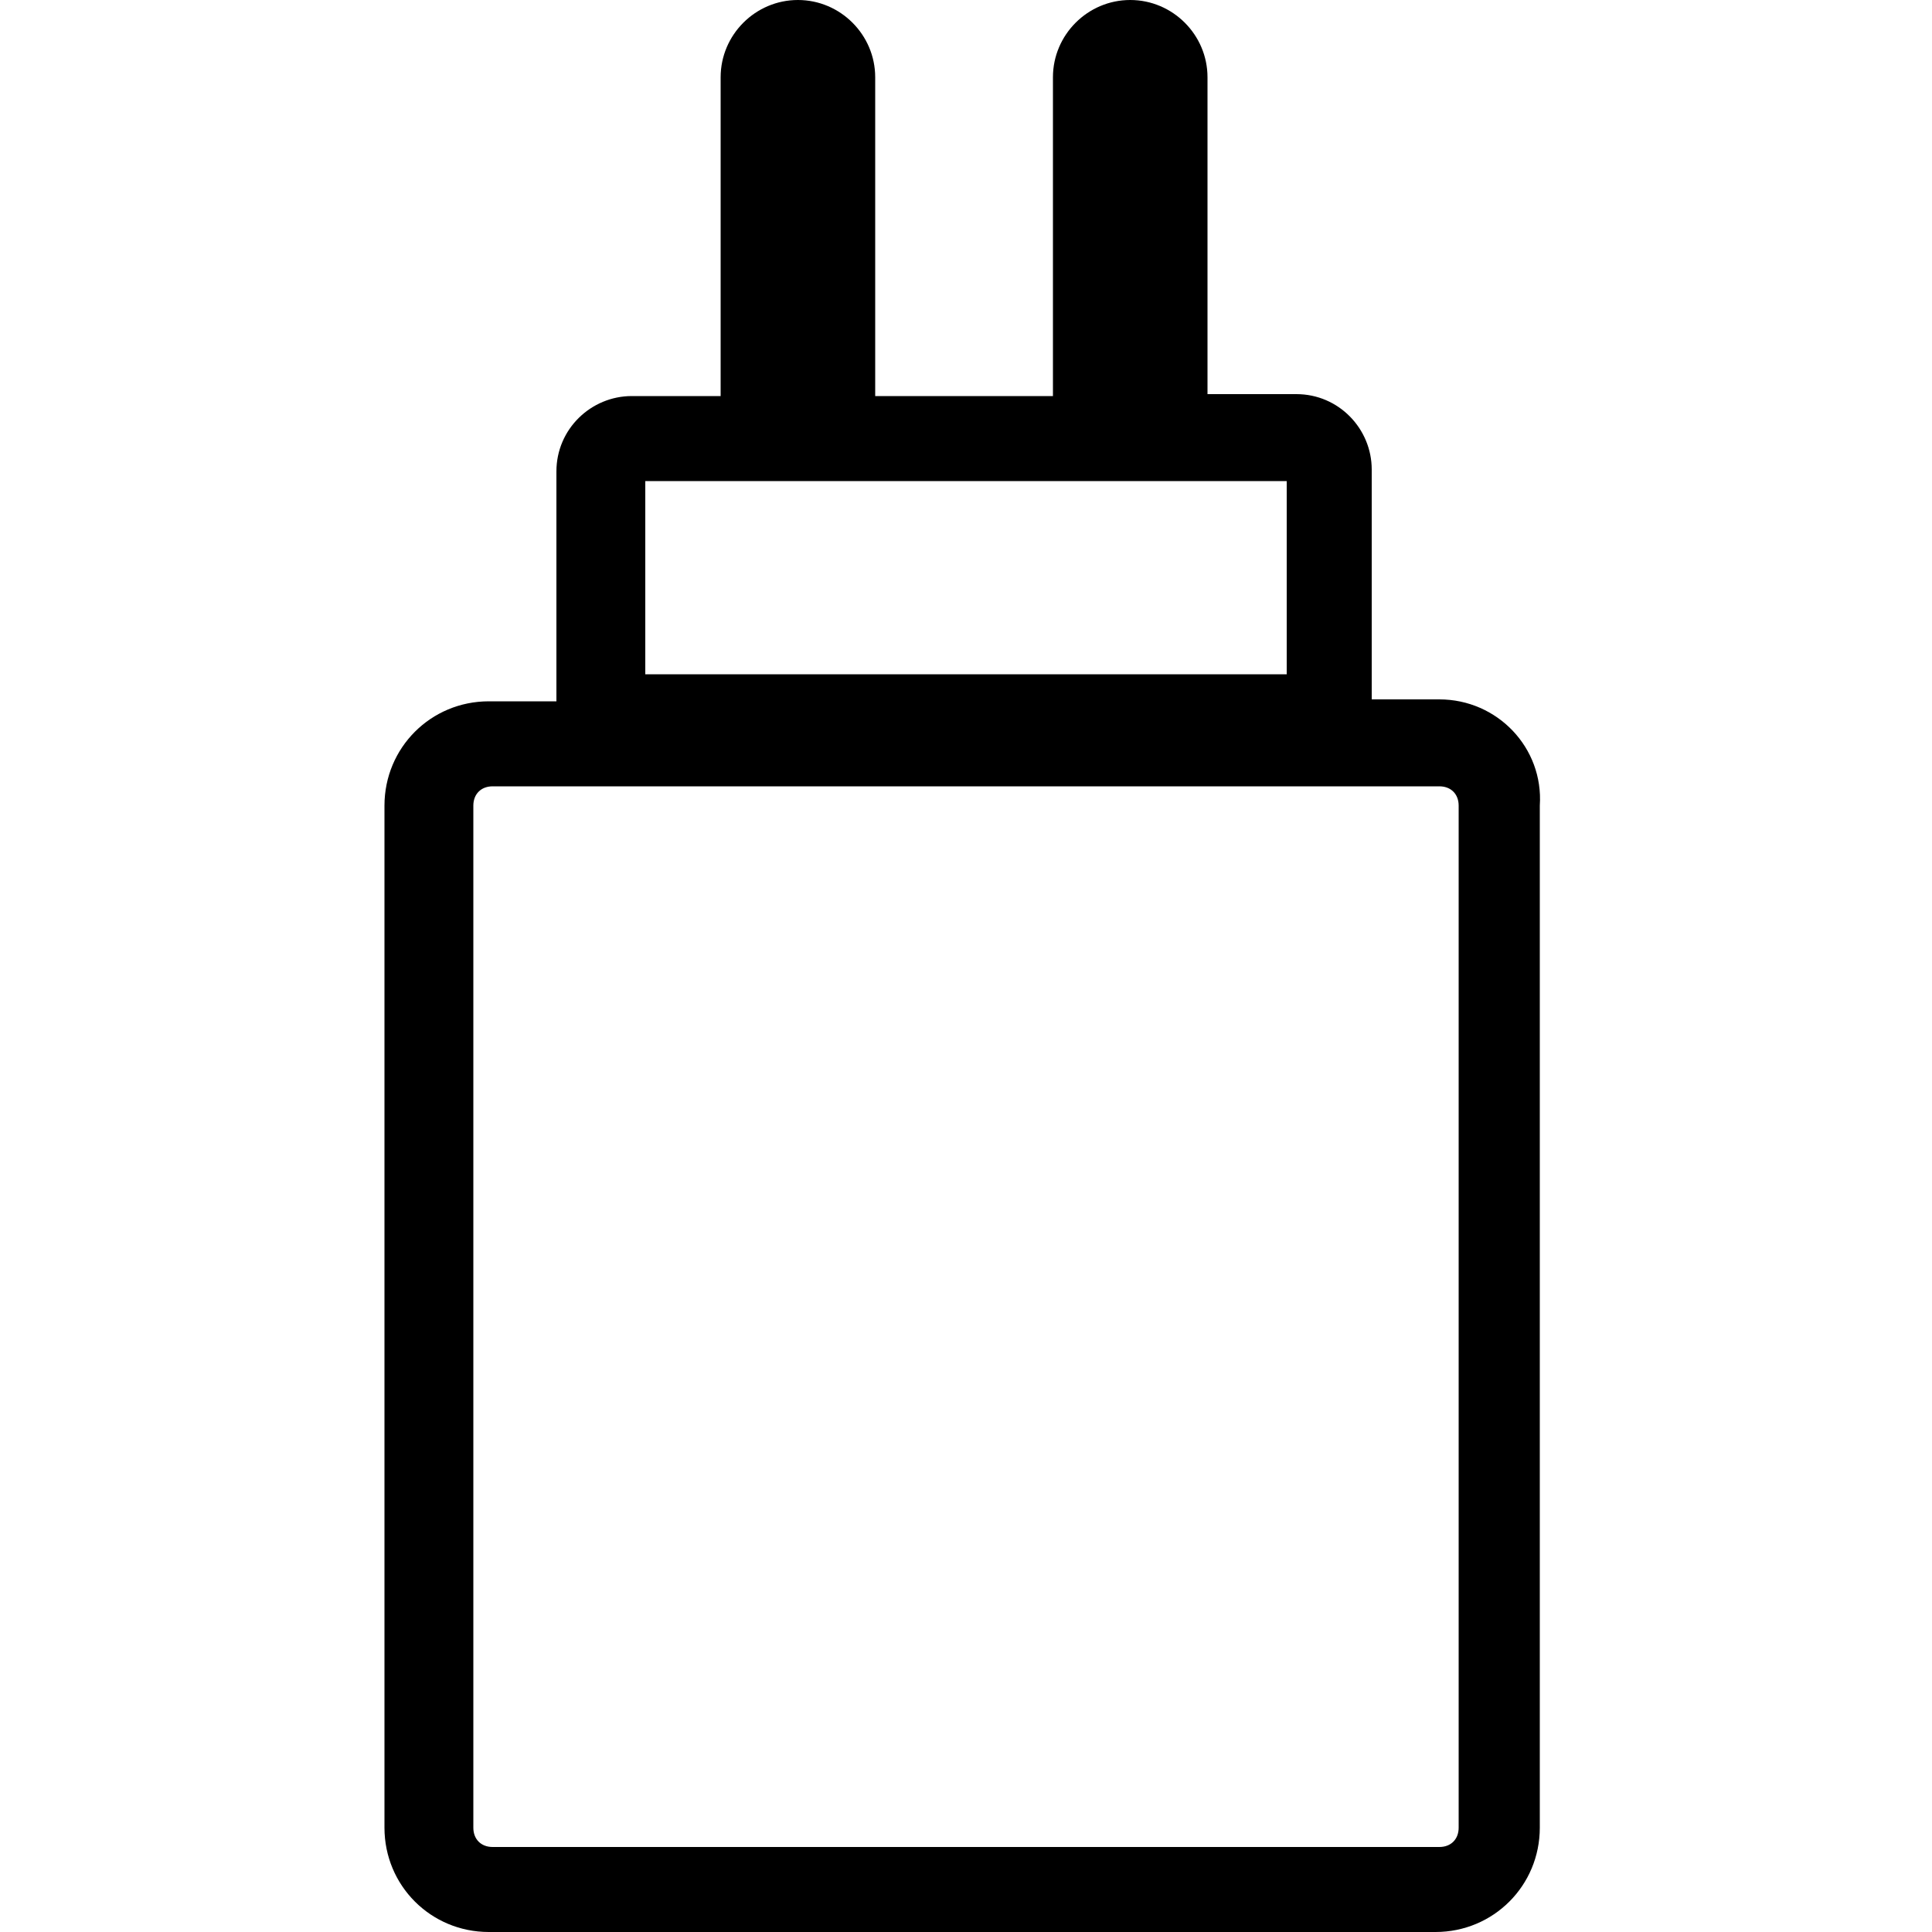
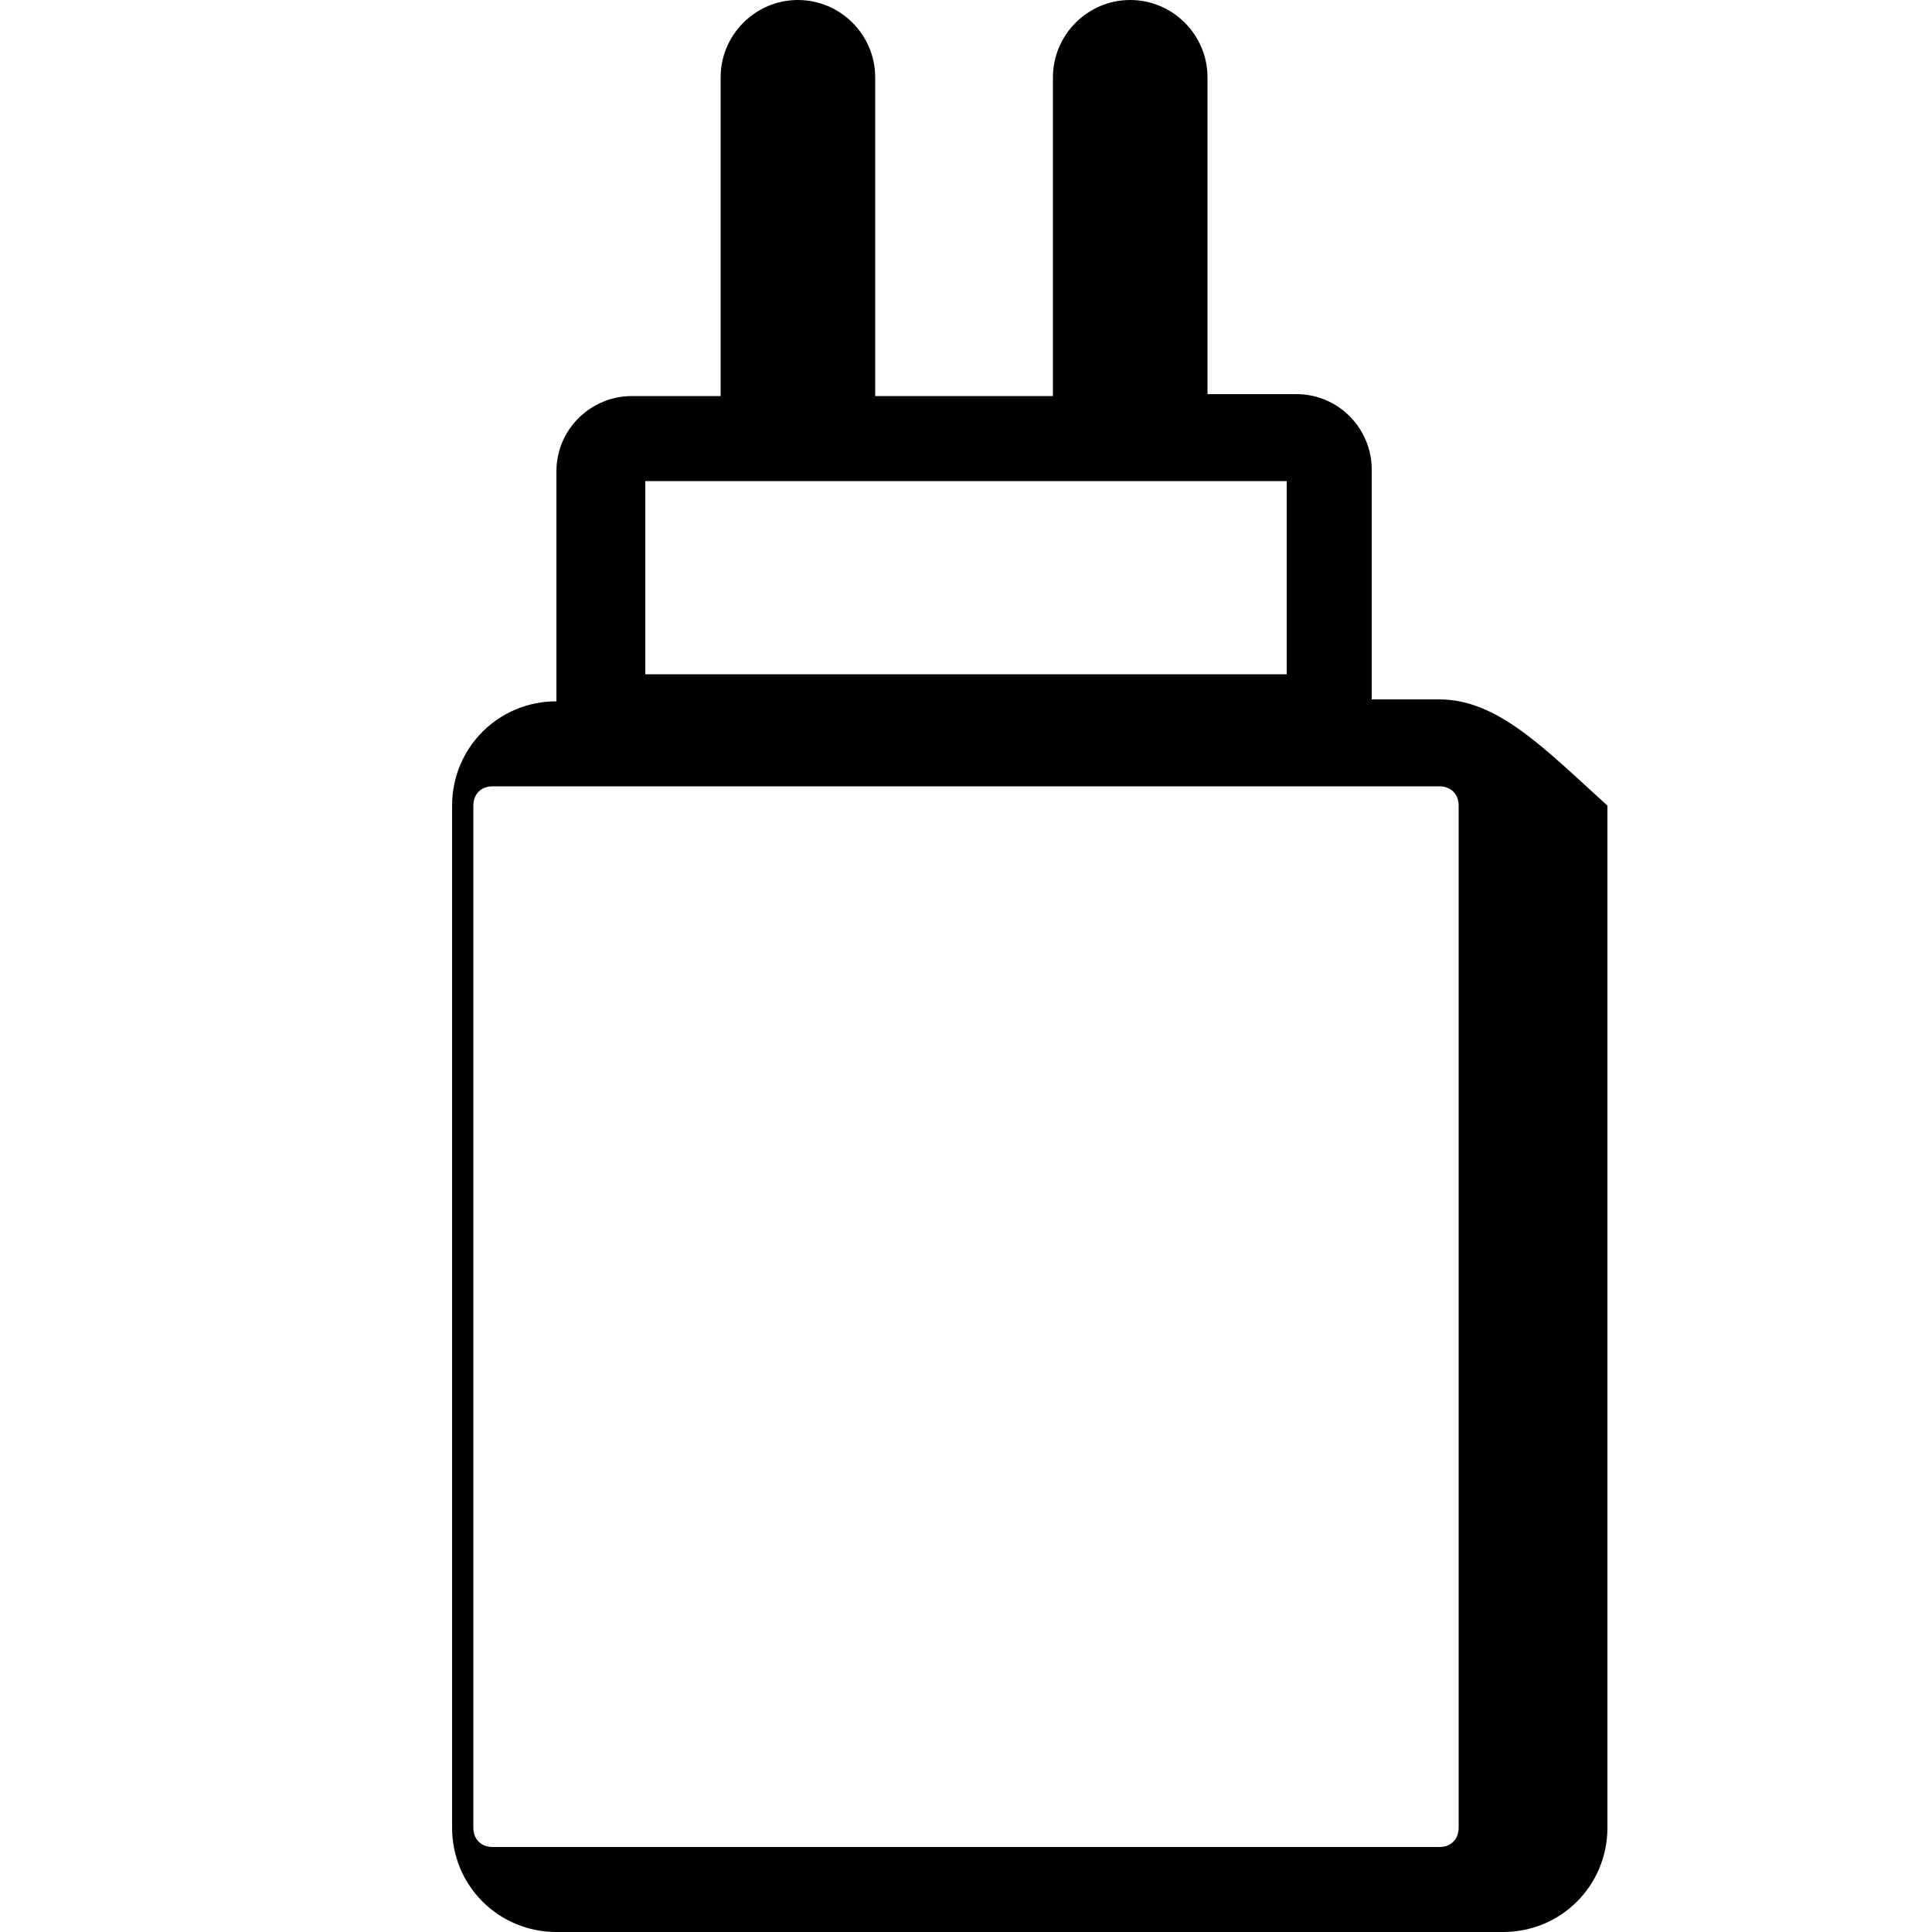
<svg xmlns="http://www.w3.org/2000/svg" version="1.1" id="Layer_1" x="0px" y="0px" viewBox="0 0 100 100" style="enable-background:new 0 0 100 100;" xml:space="preserve">
-   <path d="M74.5,36.2H71V24.3c0-2.1-1.7-3.9-3.9-3.9h-4.6V4c0-2.2-1.8-4-4-4s-4,1.8-4,4v16.5h-9.2V4c0-2.2-1.8-4-4-4s-4,1.8-4,4v16.5  h-4.6c-2.1,0-3.9,1.7-3.9,3.9v11.9h-3.5c-3,0-5.4,2.4-5.4,5.4v52.9c0,3,2.4,5.4,5.4,5.4h49c3,0,5.4-2.4,5.4-5.4V41.7  C79.9,38.7,77.5,36.2,74.5,36.2z M33.4,24.9h33.2v10H33.4V24.9z M75.5,94.6c0,0.6-0.4,1-1,1h-49c-0.6,0-1-0.4-1-1V41.7  c0-0.6,0.4-1,1-1h49c0.6,0,1,0.4,1,1V94.6z" />
+   <path d="M74.5,36.2H71V24.3c0-2.1-1.7-3.9-3.9-3.9h-4.6V4c0-2.2-1.8-4-4-4s-4,1.8-4,4v16.5h-9.2V4c0-2.2-1.8-4-4-4s-4,1.8-4,4v16.5  h-4.6c-2.1,0-3.9,1.7-3.9,3.9v11.9c-3,0-5.4,2.4-5.4,5.4v52.9c0,3,2.4,5.4,5.4,5.4h49c3,0,5.4-2.4,5.4-5.4V41.7  C79.9,38.7,77.5,36.2,74.5,36.2z M33.4,24.9h33.2v10H33.4V24.9z M75.5,94.6c0,0.6-0.4,1-1,1h-49c-0.6,0-1-0.4-1-1V41.7  c0-0.6,0.4-1,1-1h49c0.6,0,1,0.4,1,1V94.6z" />
</svg>